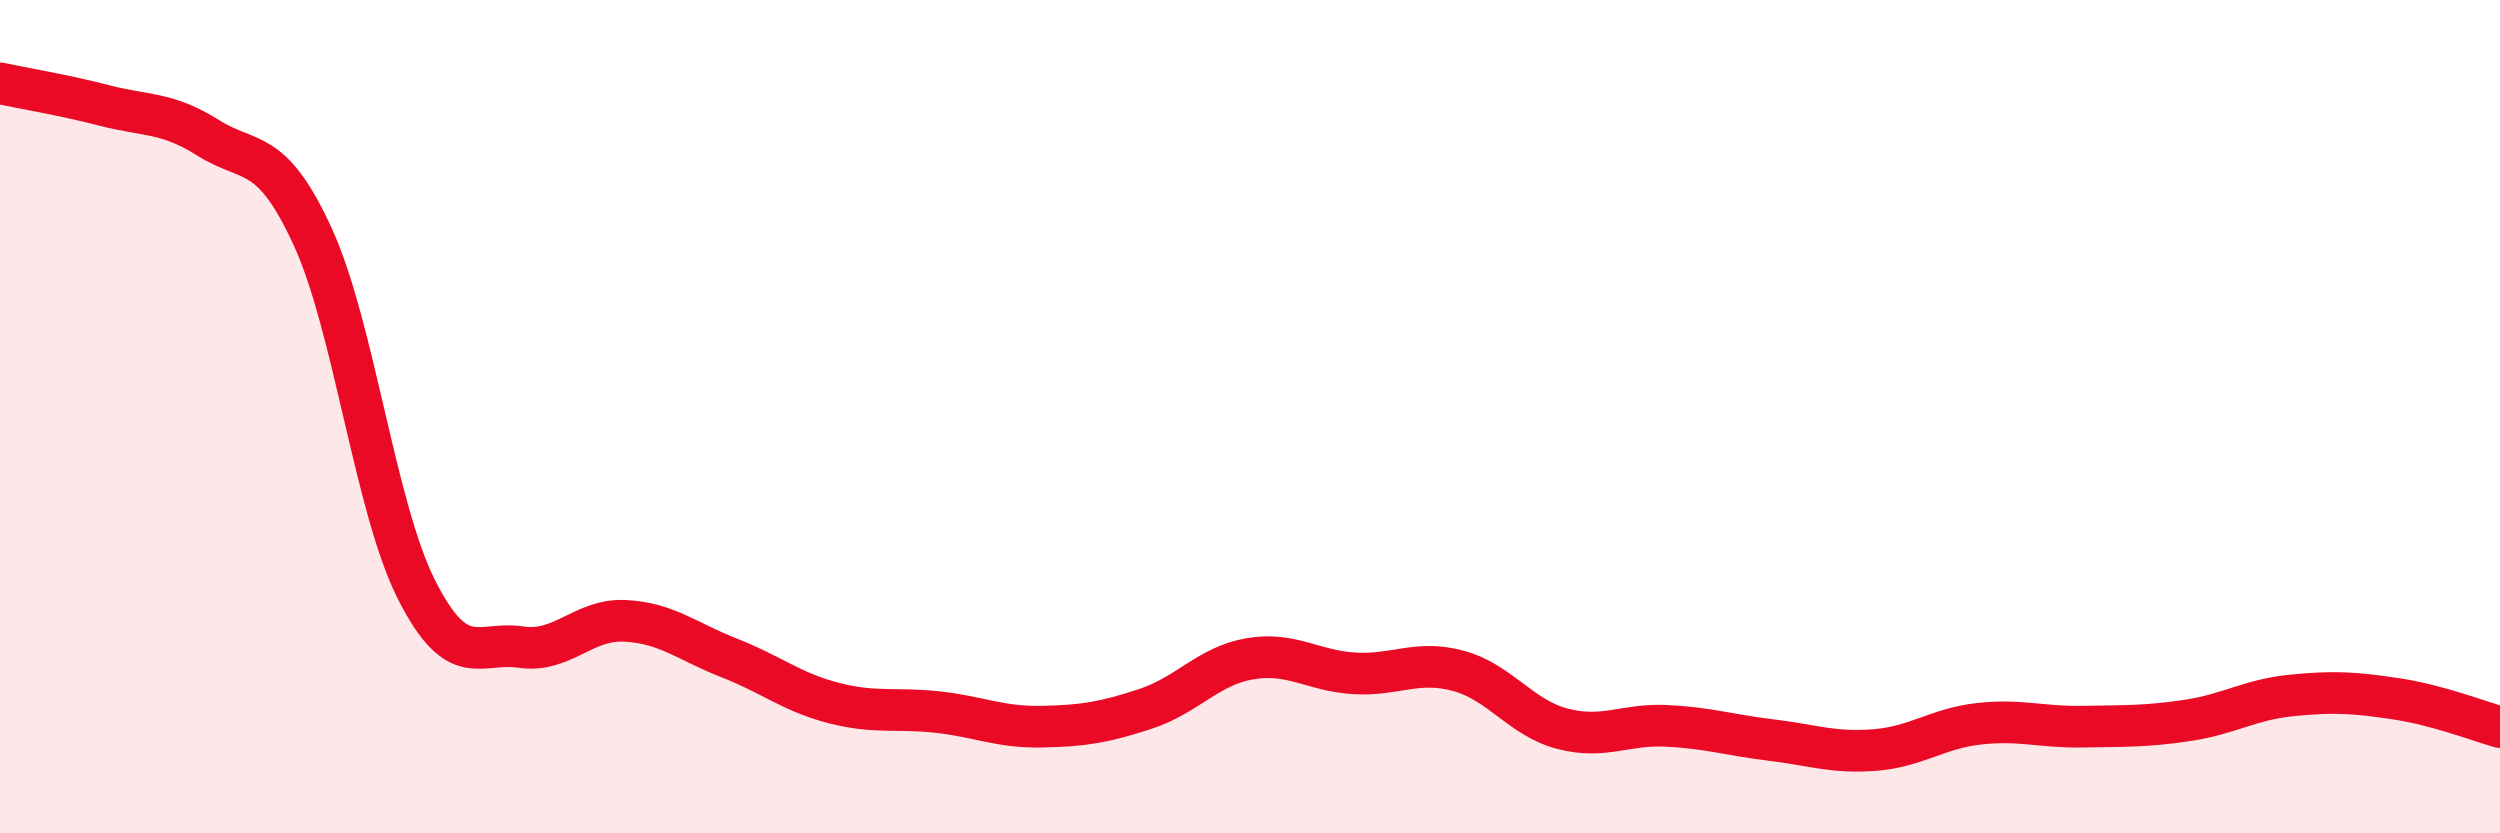
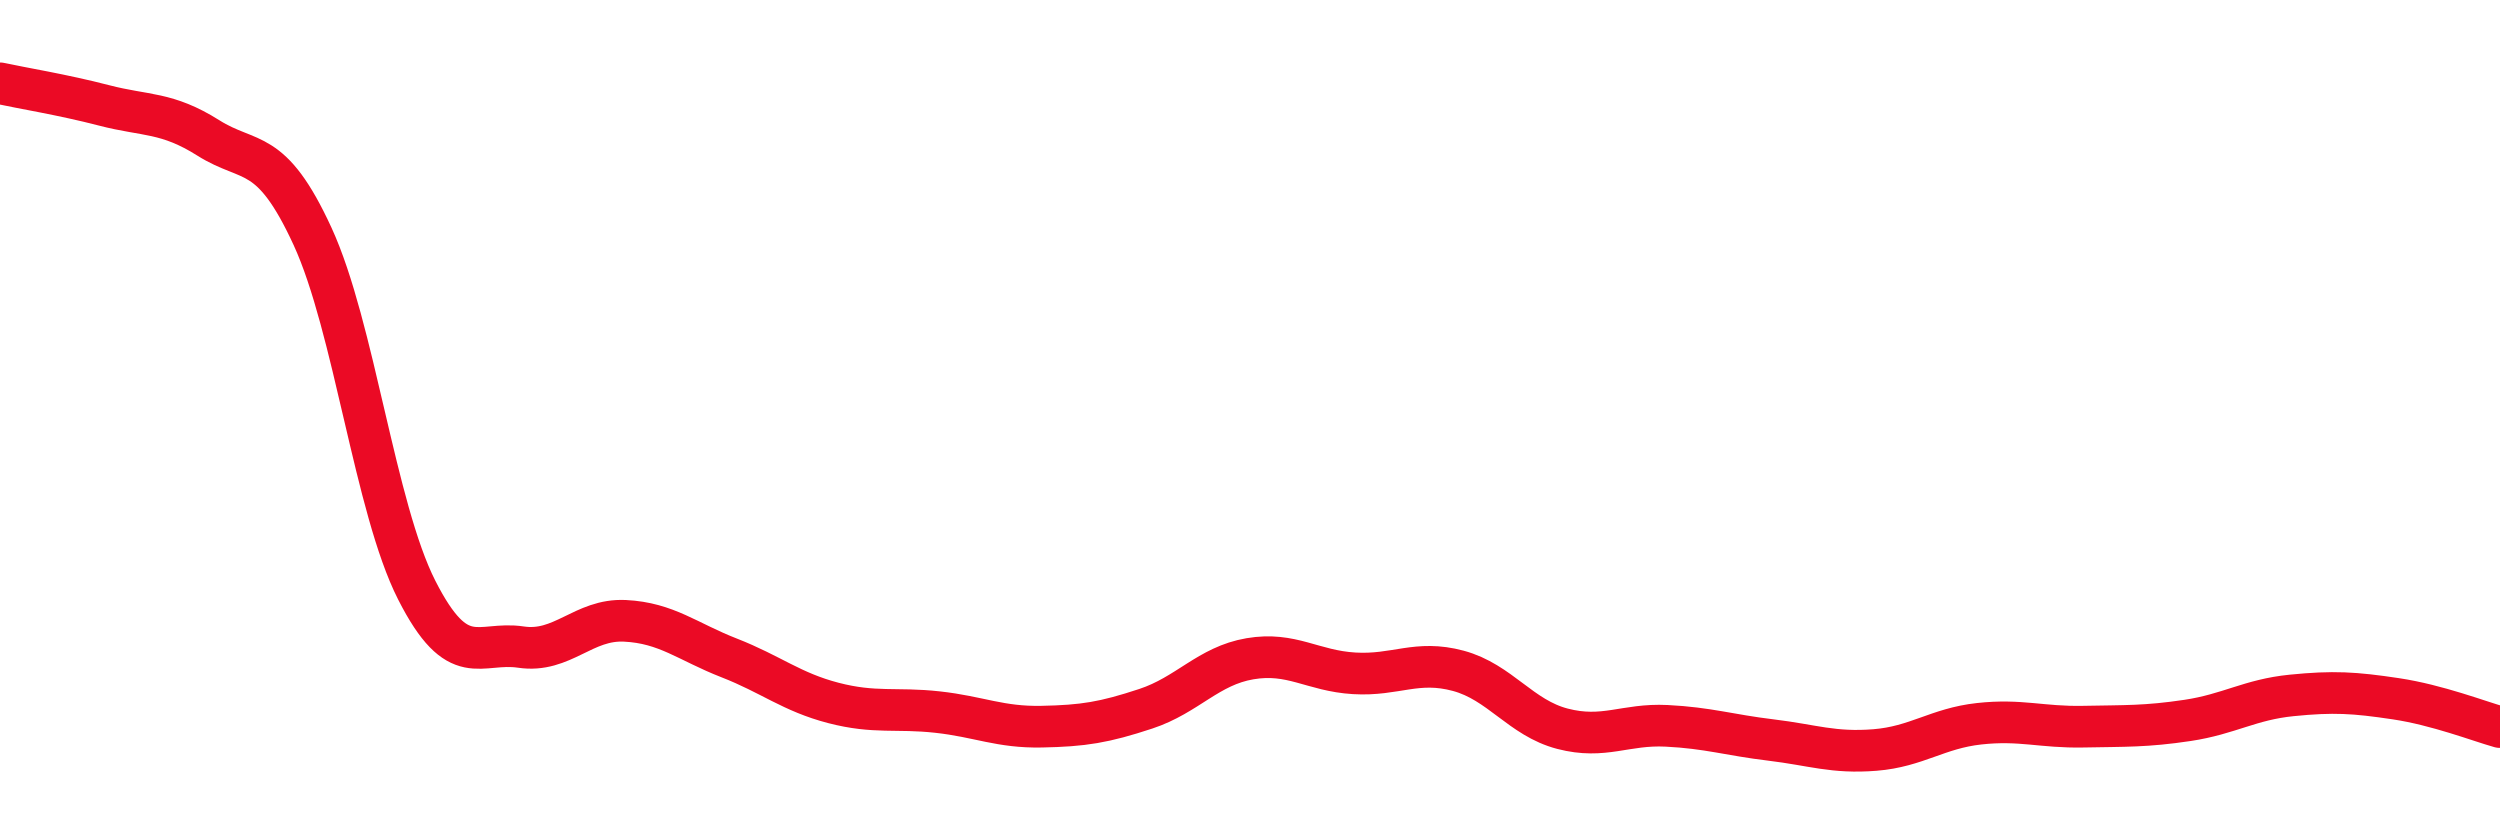
<svg xmlns="http://www.w3.org/2000/svg" width="60" height="20" viewBox="0 0 60 20">
-   <path d="M 0,2 C 0.5,2.11 1.5,2.27 2.5,2.53 C 3.5,2.79 4,2.68 5,3.31 C 6,3.94 6.5,3.5 7.5,5.67 C 8.5,7.84 9,12.19 10,14.16 C 11,16.13 11.5,15.38 12.5,15.53 C 13.5,15.68 14,14.85 15,14.9 C 16,14.95 16.5,15.4 17.5,15.79 C 18.5,16.18 19,16.61 20,16.87 C 21,17.13 21.5,16.98 22.5,17.09 C 23.5,17.2 24,17.46 25,17.44 C 26,17.42 26.5,17.34 27.5,17.01 C 28.5,16.68 29,15.98 30,15.81 C 31,15.64 31.5,16.1 32.5,16.16 C 33.5,16.22 34,15.83 35,16.1 C 36,16.37 36.5,17.23 37.5,17.49 C 38.5,17.75 39,17.37 40,17.42 C 41,17.47 41.5,17.64 42.5,17.76 C 43.5,17.88 44,18.08 45,18 C 46,17.92 46.5,17.48 47.5,17.37 C 48.5,17.26 49,17.46 50,17.44 C 51,17.42 51.5,17.44 52.5,17.29 C 53.5,17.14 54,16.79 55,16.69 C 56,16.59 56.5,16.62 57.5,16.77 C 58.5,16.92 59.5,17.31 60,17.45L60 20L0 20Z" fill="#EB0A25" opacity="0.1" stroke-linecap="round" stroke-linejoin="round" />
  <path d="M 0,2 C 0.5,2.11 1.5,2.27 2.5,2.53 C 3.5,2.79 4,2.68 5,3.31 C 6,3.94 6.5,3.5 7.5,5.67 C 8.5,7.84 9,12.19 10,14.16 C 11,16.13 11.5,15.38 12.5,15.53 C 13.5,15.68 14,14.85 15,14.9 C 16,14.95 16.5,15.4 17.5,15.79 C 18.5,16.18 19,16.61 20,16.87 C 21,17.13 21.5,16.98 22.5,17.09 C 23.5,17.2 24,17.46 25,17.44 C 26,17.42 26.5,17.34 27.5,17.01 C 28.5,16.68 29,15.98 30,15.81 C 31,15.64 31.5,16.1 32.5,16.16 C 33.5,16.22 34,15.83 35,16.1 C 36,16.37 36.5,17.23 37.5,17.49 C 38.5,17.75 39,17.37 40,17.42 C 41,17.47 41.5,17.64 42.5,17.76 C 43.5,17.88 44,18.08 45,18 C 46,17.92 46.5,17.48 47.5,17.37 C 48.5,17.26 49,17.46 50,17.44 C 51,17.42 51.5,17.44 52.5,17.29 C 53.5,17.14 54,16.79 55,16.69 C 56,16.59 56.5,16.62 57.5,16.77 C 58.5,16.92 59.5,17.31 60,17.45" stroke="#EB0A25" stroke-width="1" fill="none" stroke-linecap="round" stroke-linejoin="round" />
</svg>